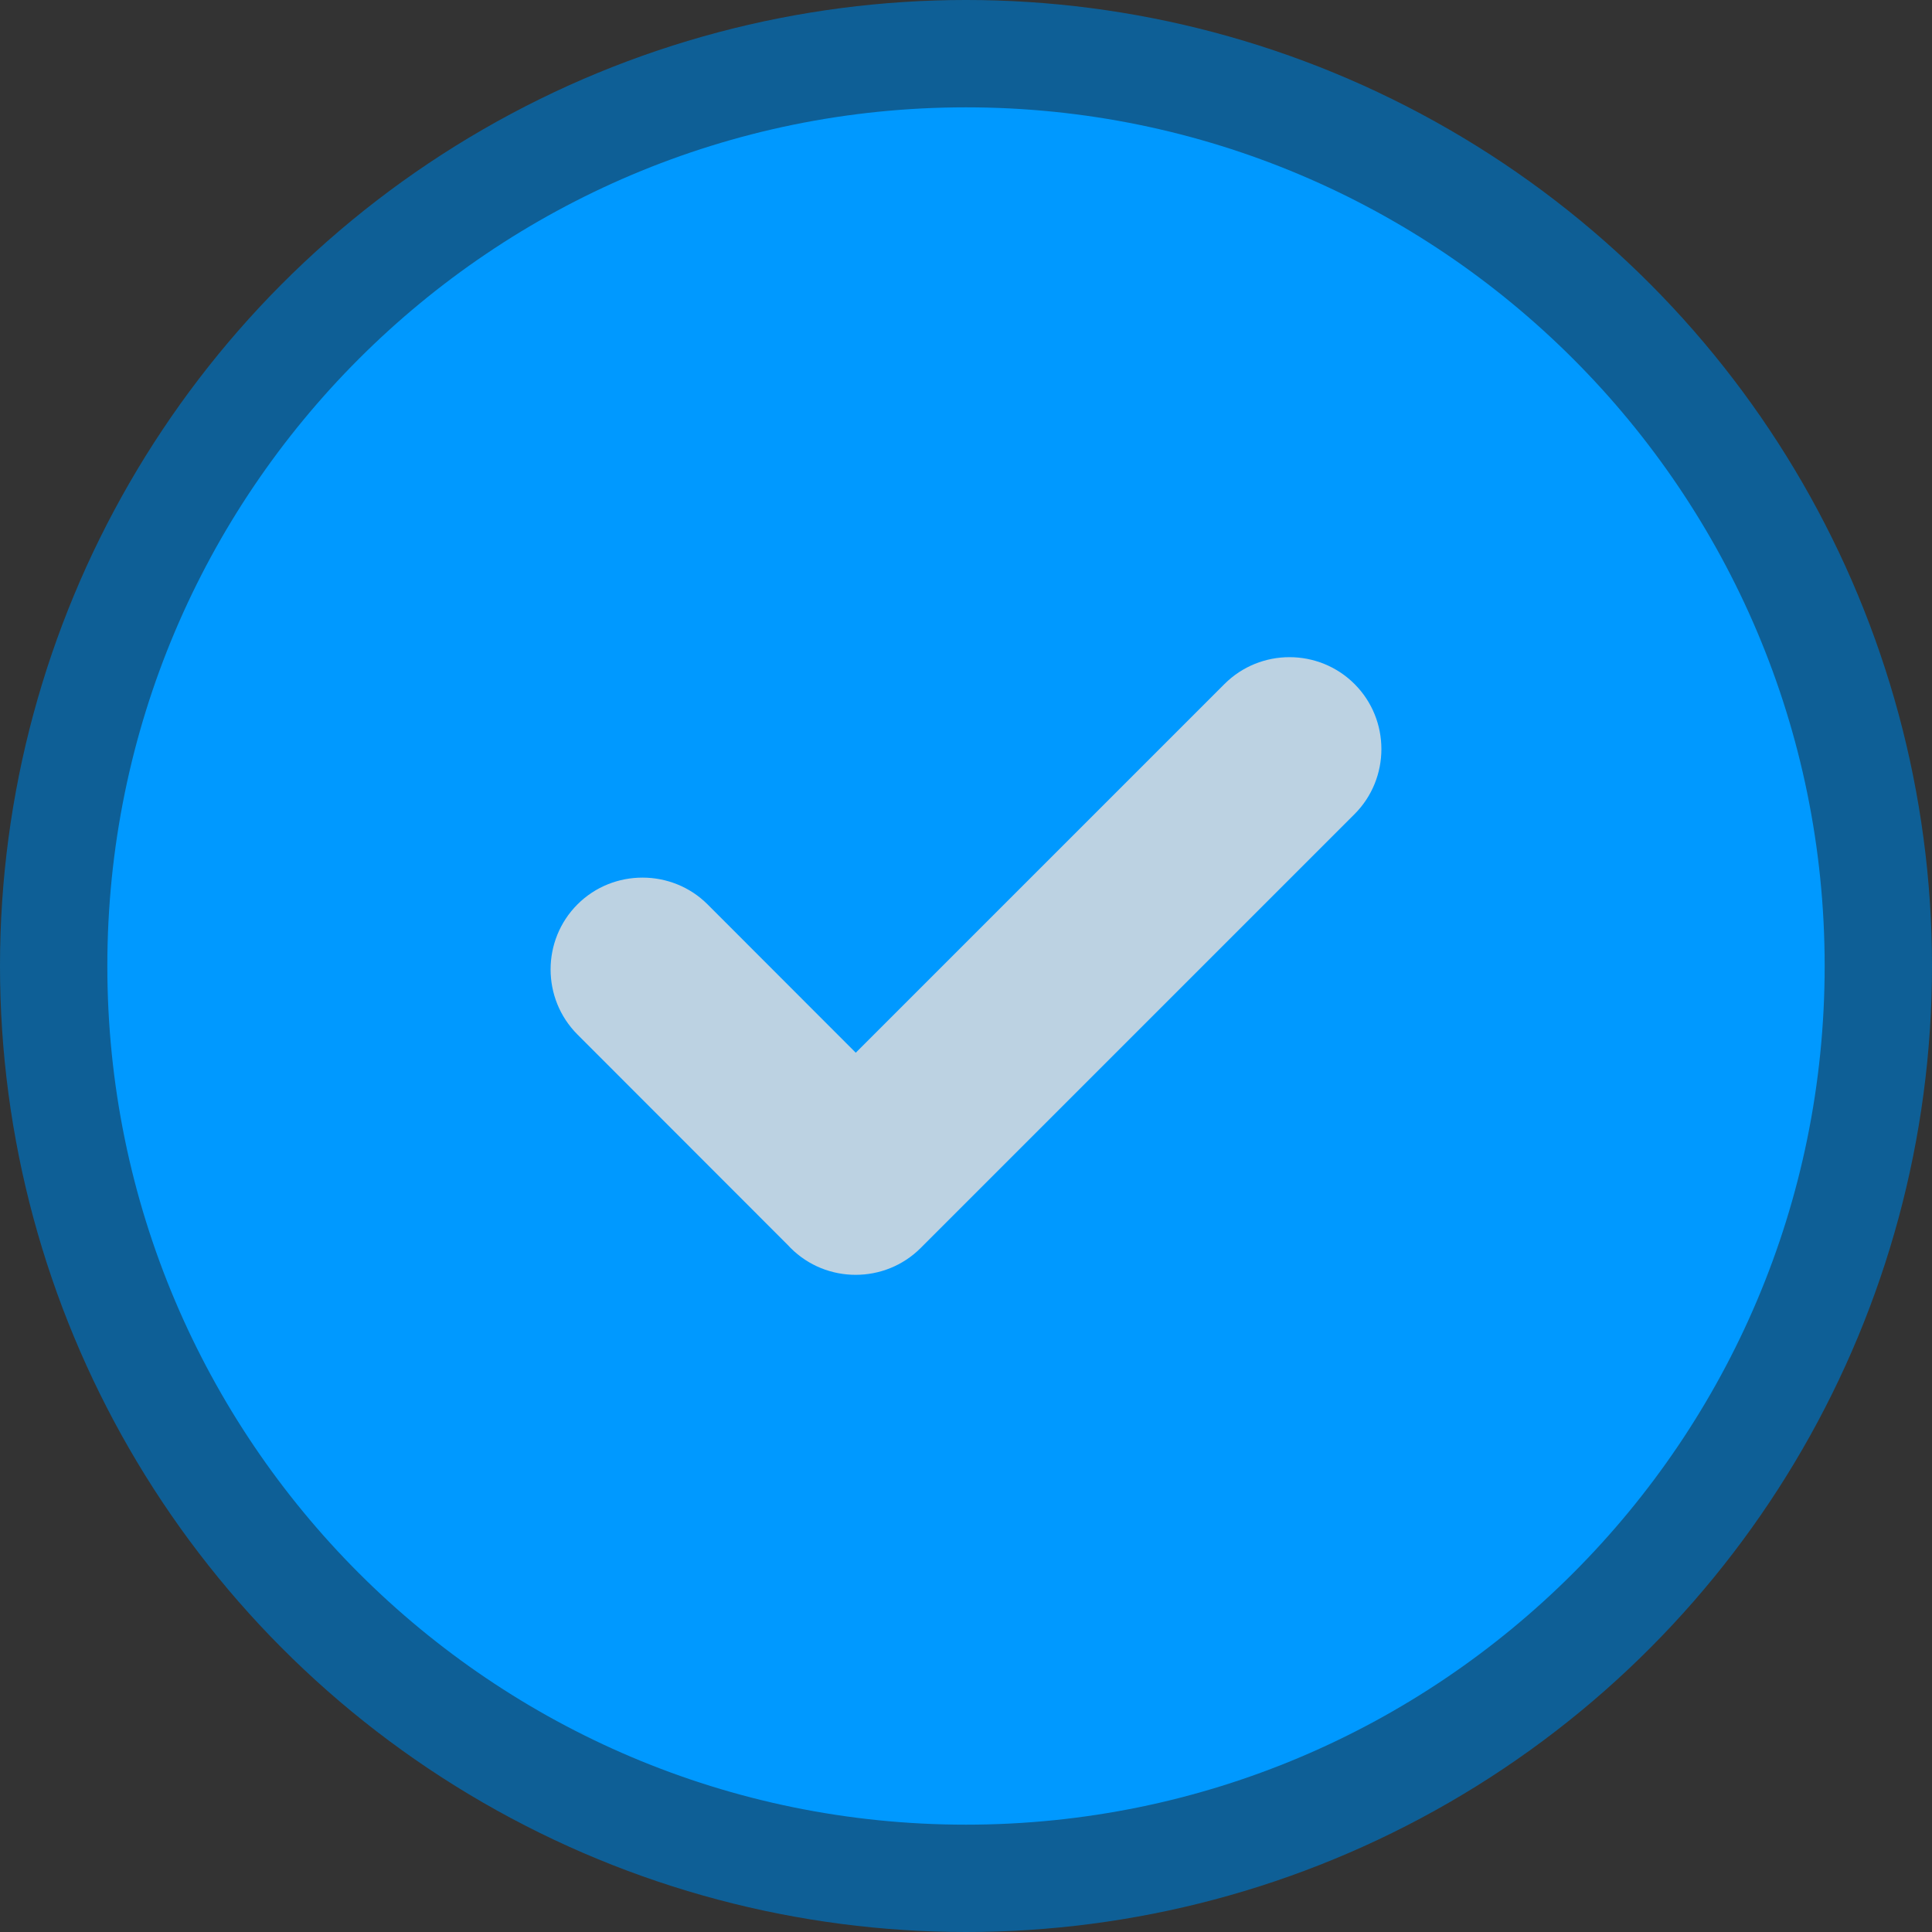
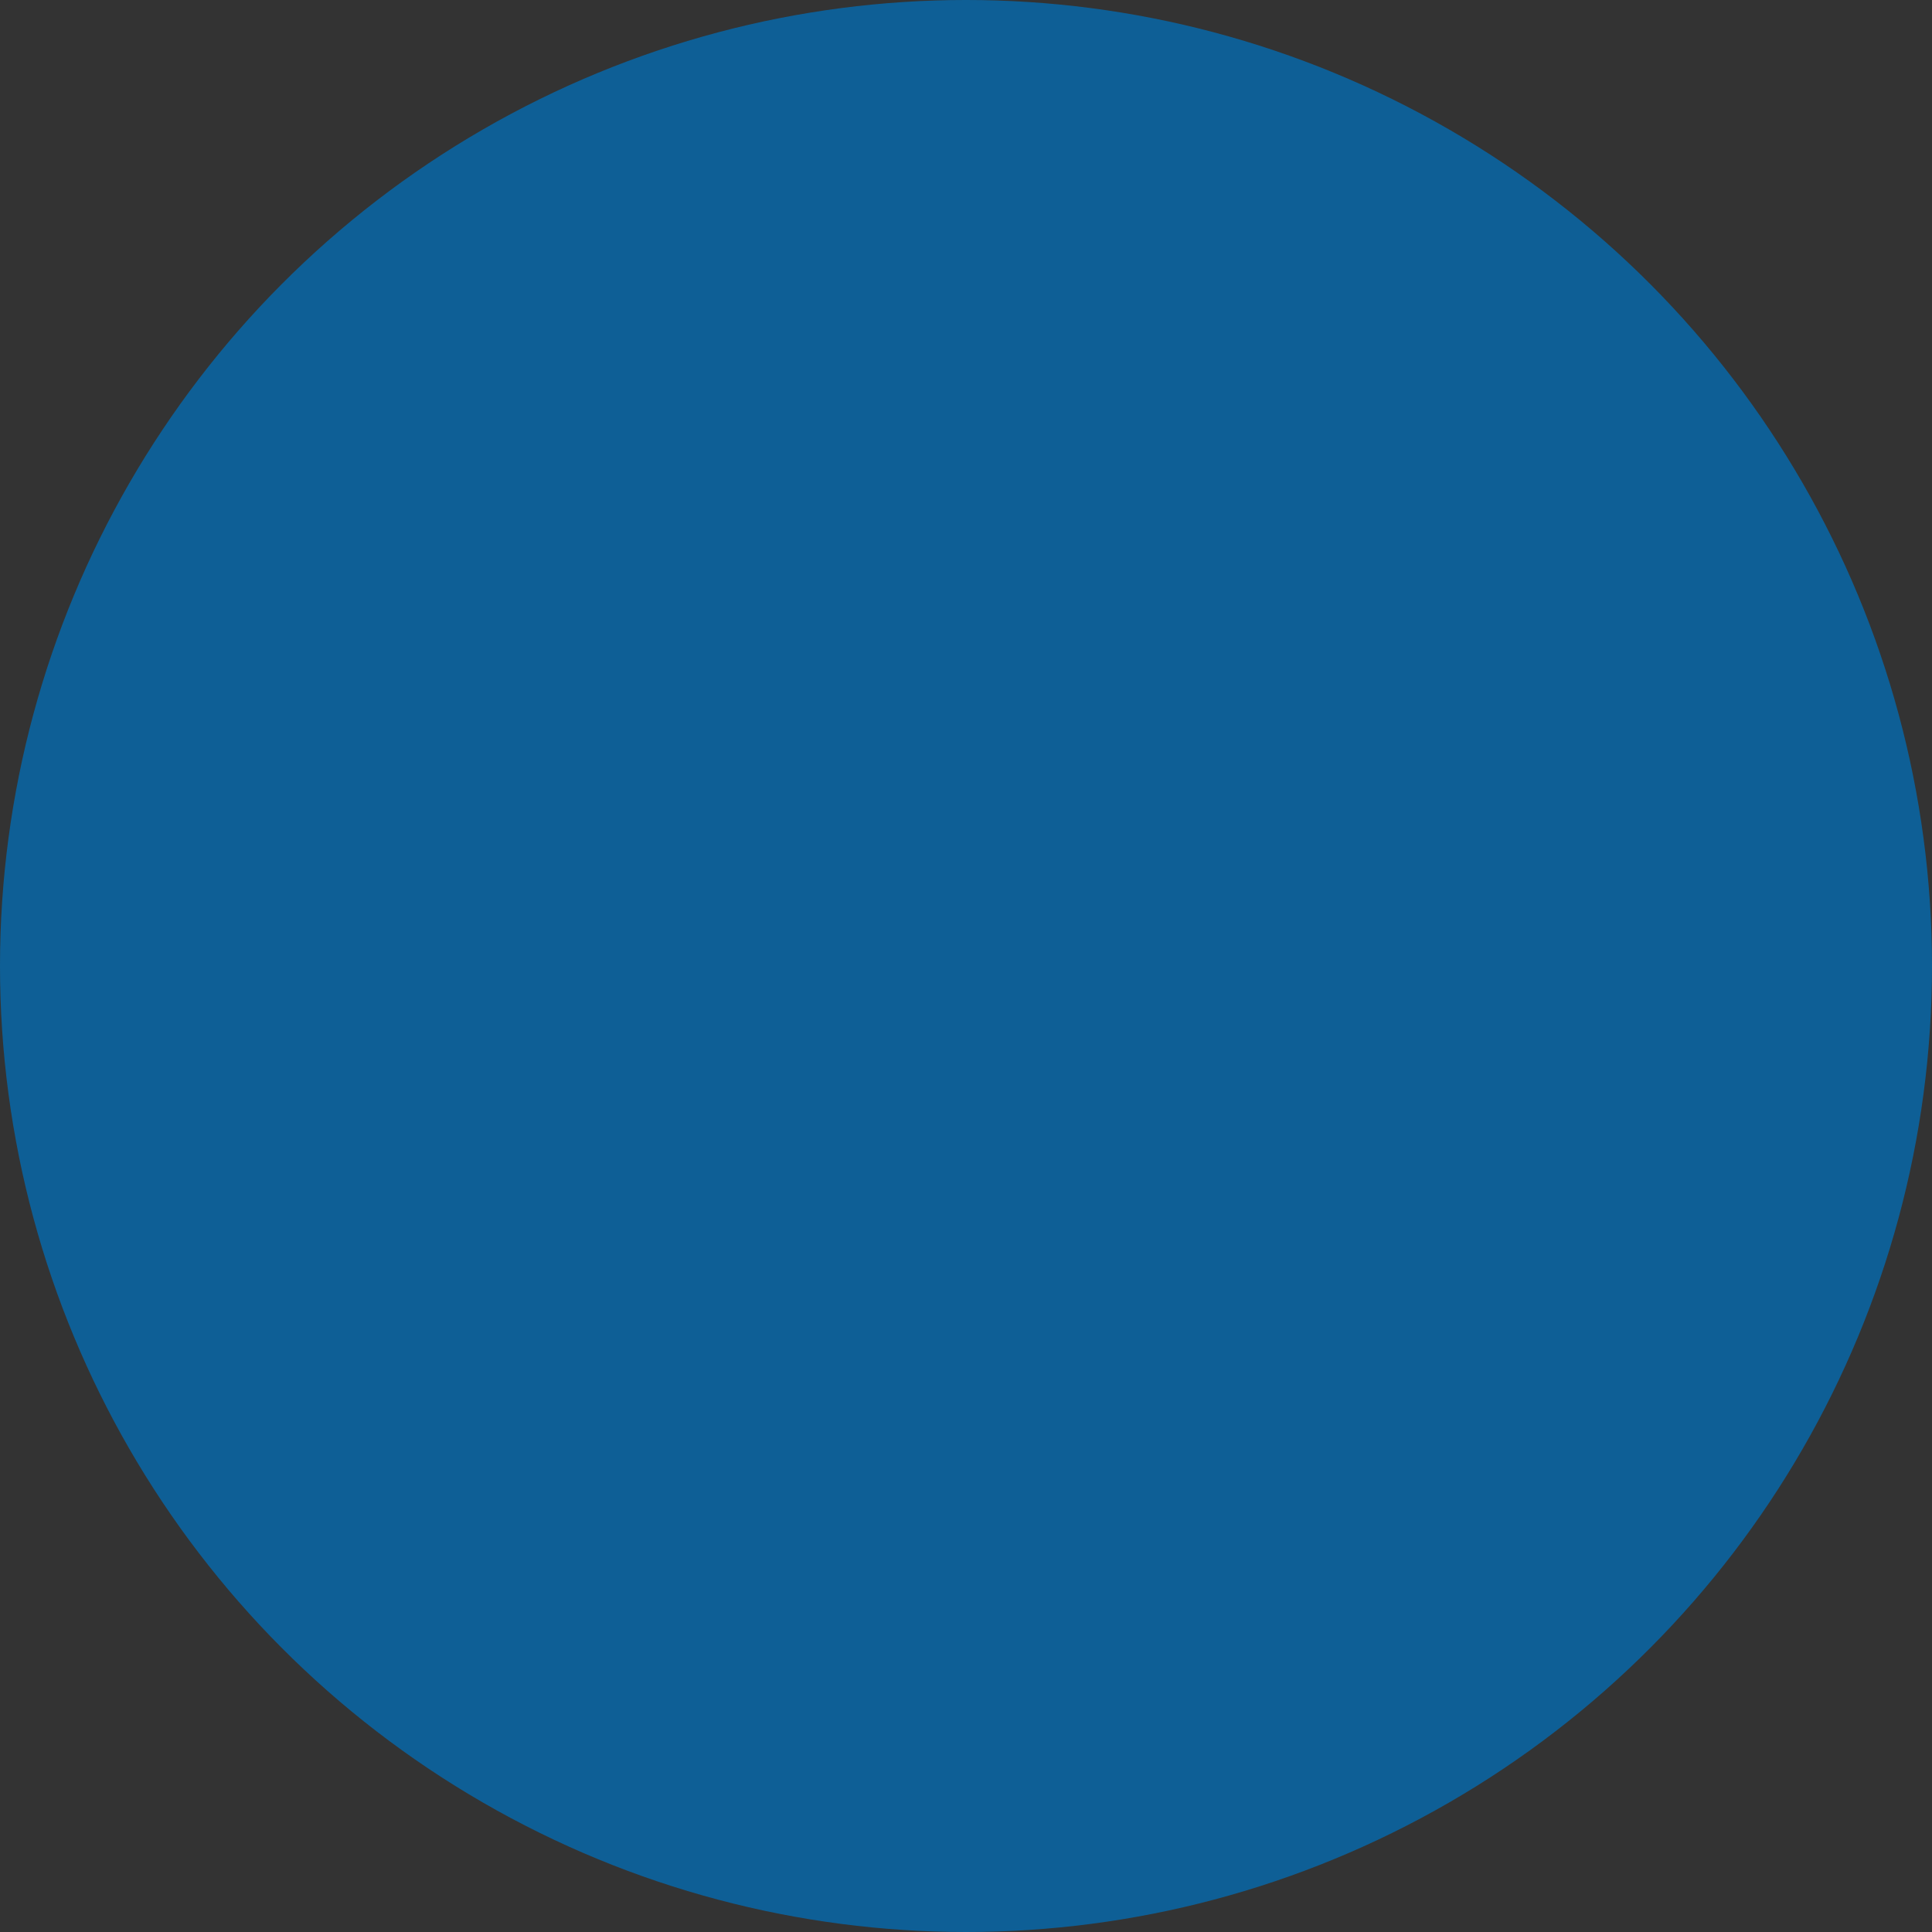
<svg xmlns="http://www.w3.org/2000/svg" width="72" height="72" viewBox="0 0 72 72" fill="none">
  <rect x="0" y="0" width="72" height="72" fill="#333333" stroke="none" />
  <circle opacity="0.72" cx="36" cy="36" r="36" fill="#0071BD" />
-   <circle opacity="0.72" cx="36" cy="36" r="31" fill="white" />
  <g clip-path="url(#clip0_1_610)">
-     <path fill-rule="evenodd" clip-rule="evenodd" d="M36 4C53.67 4 68 18.33 68 36C68 53.67 53.67 68 36 68C18.33 68 4 53.67 4 36C4 18.33 18.33 4 36 4ZM29.355 46.394L21.52 38.553C20.186 37.218 20.185 35.04 21.52 33.704C22.856 32.369 25.043 32.378 26.369 33.704L31.892 39.232L45.632 25.492C46.967 24.157 49.145 24.157 50.48 25.492C51.815 26.827 51.813 29.007 50.48 30.34L34.312 46.508C32.979 47.842 30.799 47.844 29.464 46.508C29.426 46.471 29.39 46.433 29.355 46.394Z" fill="#0099FF" />
-   </g>
+     </g>
  <defs>
    <clipPath id="clip0_1_610">
-       <rect width="64" height="64" fill="white" transform="translate(4 4)" />
-     </clipPath>
+       </clipPath>
  </defs>
</svg>